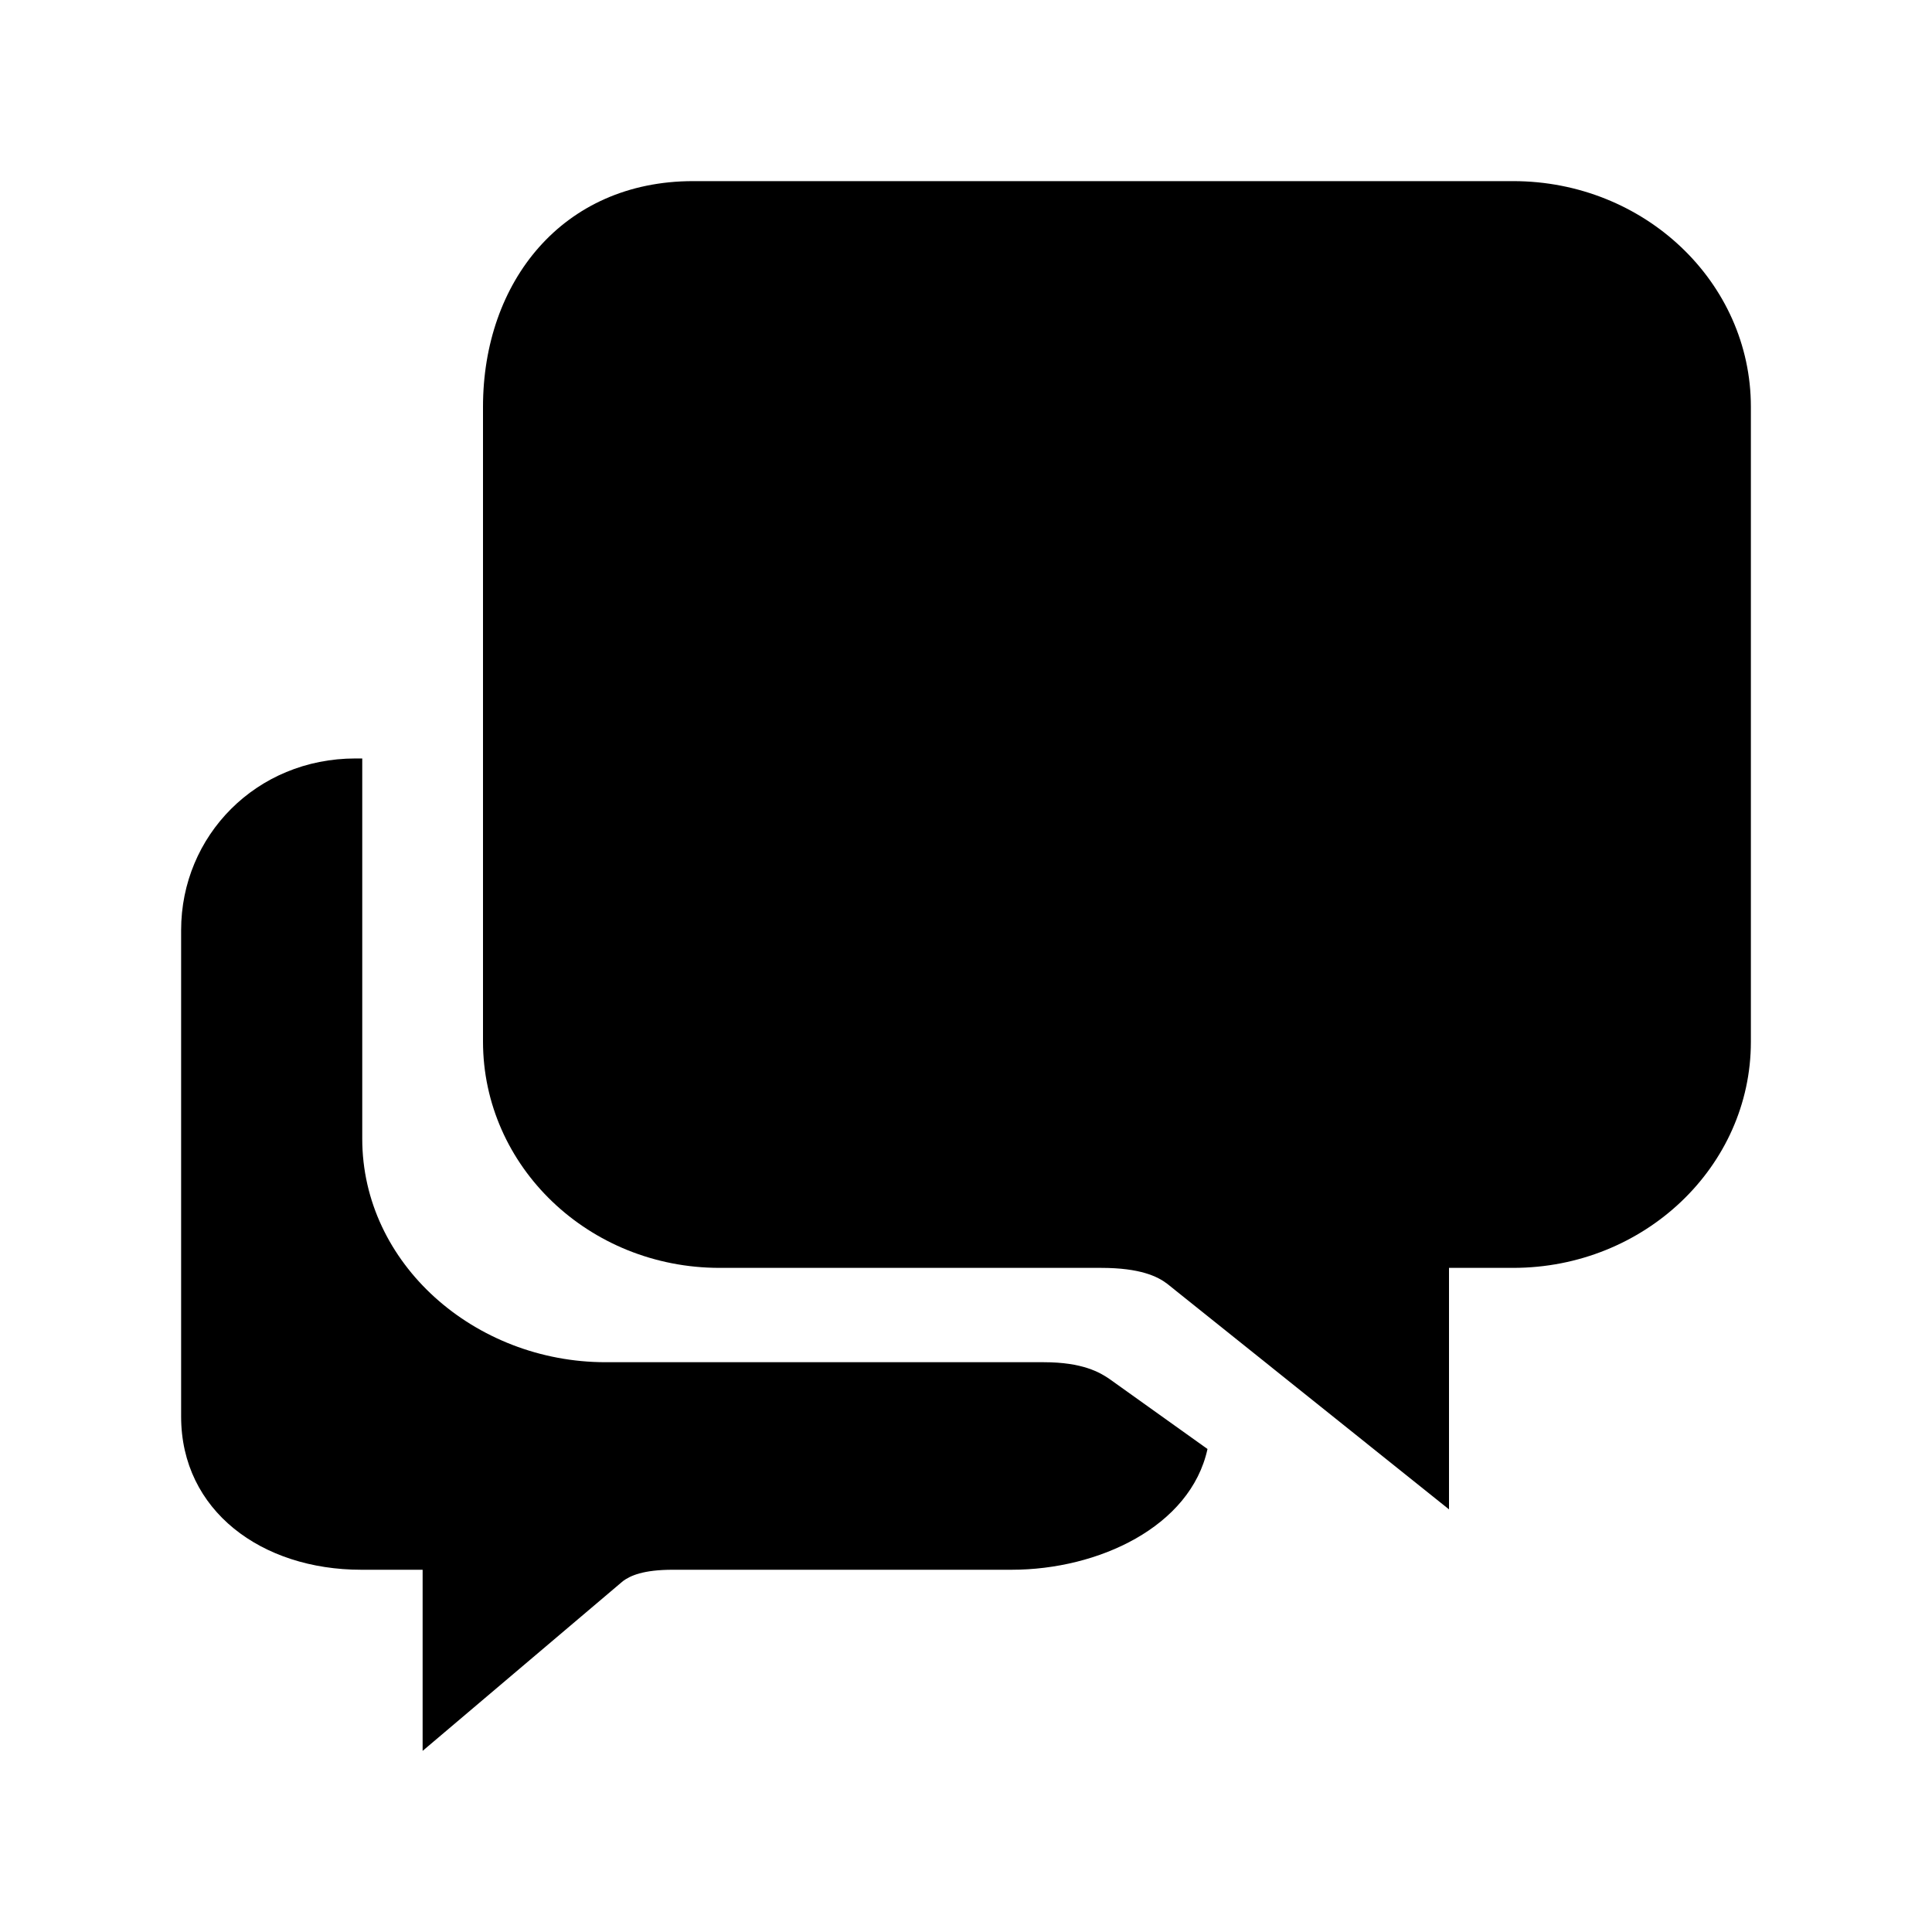
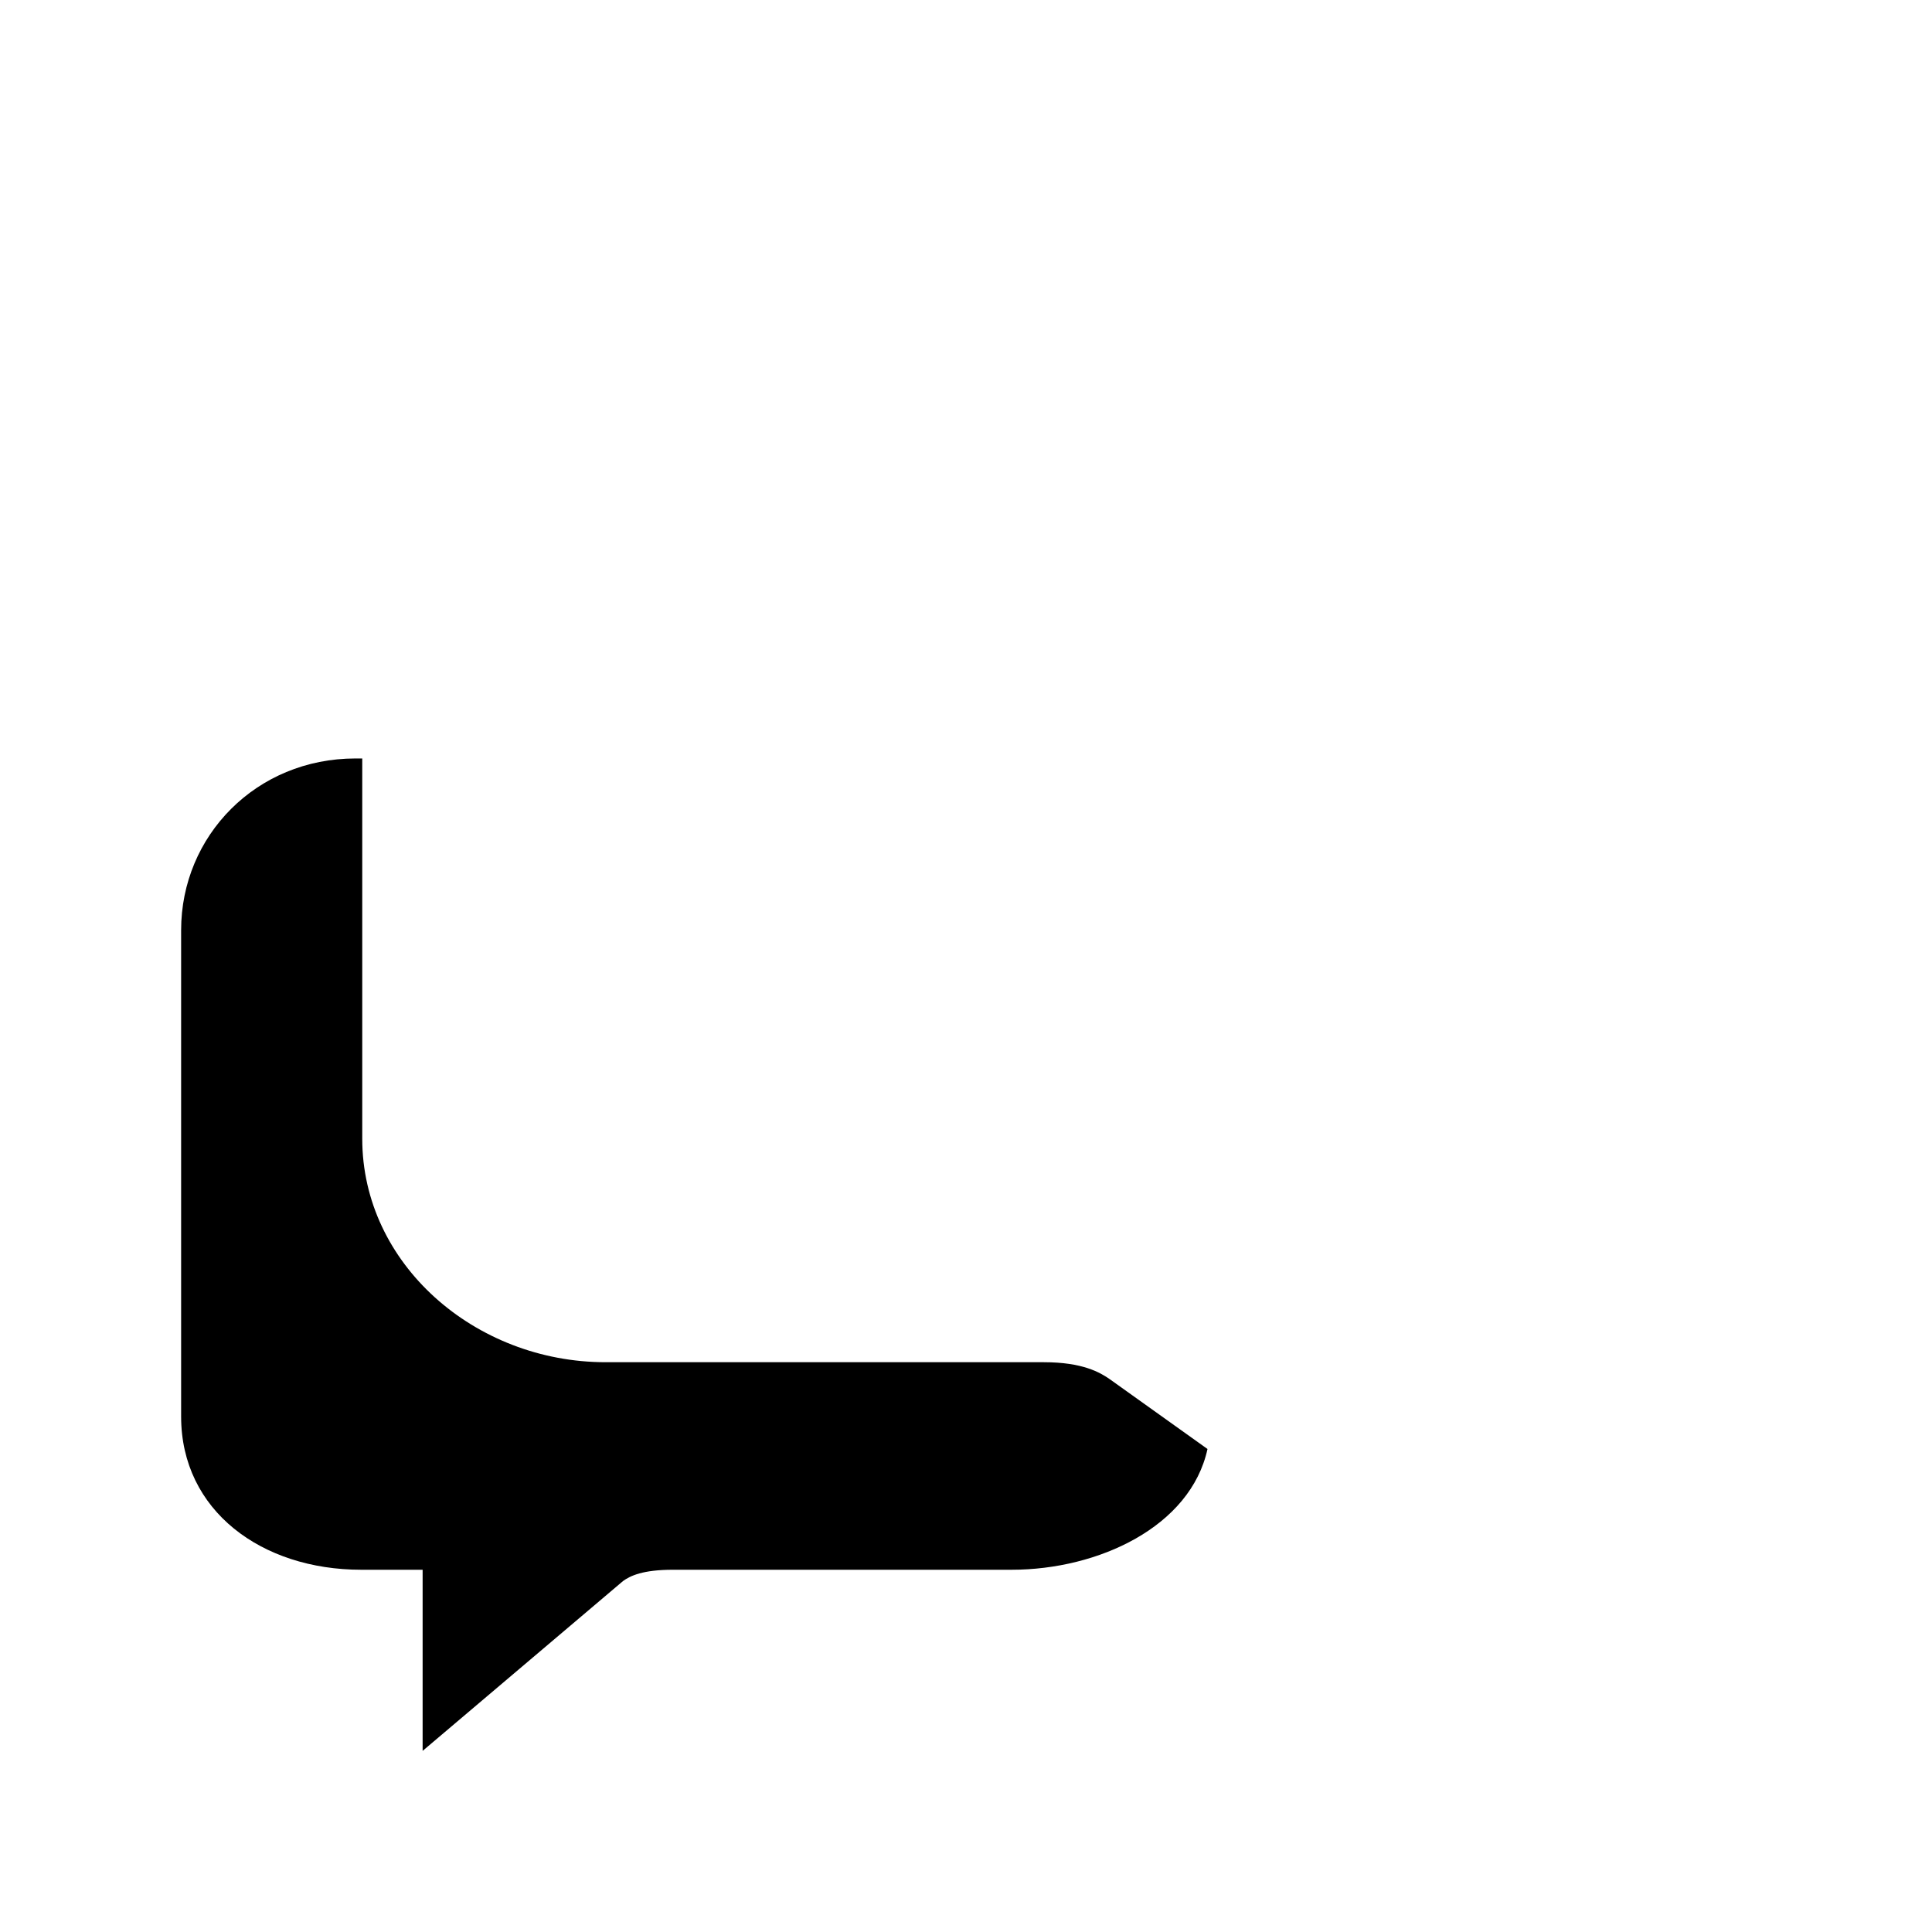
<svg xmlns="http://www.w3.org/2000/svg" version="1.1" id="Layer_1" x="0px" y="0px" width="512px" height="512px" viewBox="0 0 512 512" style="enable-background:new 0 0 512 512;" xml:space="preserve">
  <g>
    <path d="M294.1,365.5c-2.6-1.8-7.2-4.5-17.5-4.5H160.5c-34.7,0-64.5-26.1-64.5-59.2V201h-1.8C67.9,201,48,221.5,48,246.5v128.9   c0,25,21.4,40.6,47.7,40.6H112v48l53.1-45c1.9-1.4,5.3-3,13.2-3h89.8c23,0,47.4-11.4,51.9-32L294.1,365.5z" />
-     <path d="M401,48H183.7C149,48,128,74.8,128,107.8v69.7V276c0,33.1,28,60,62.7,60h101.1c10.4,0,15,2.3,17.5,4.2L384,400v-64h17   c34.8,0,63-26.9,63-59.9V107.8C464,74.8,435.8,48,401,48z" />
  </g>
</svg>